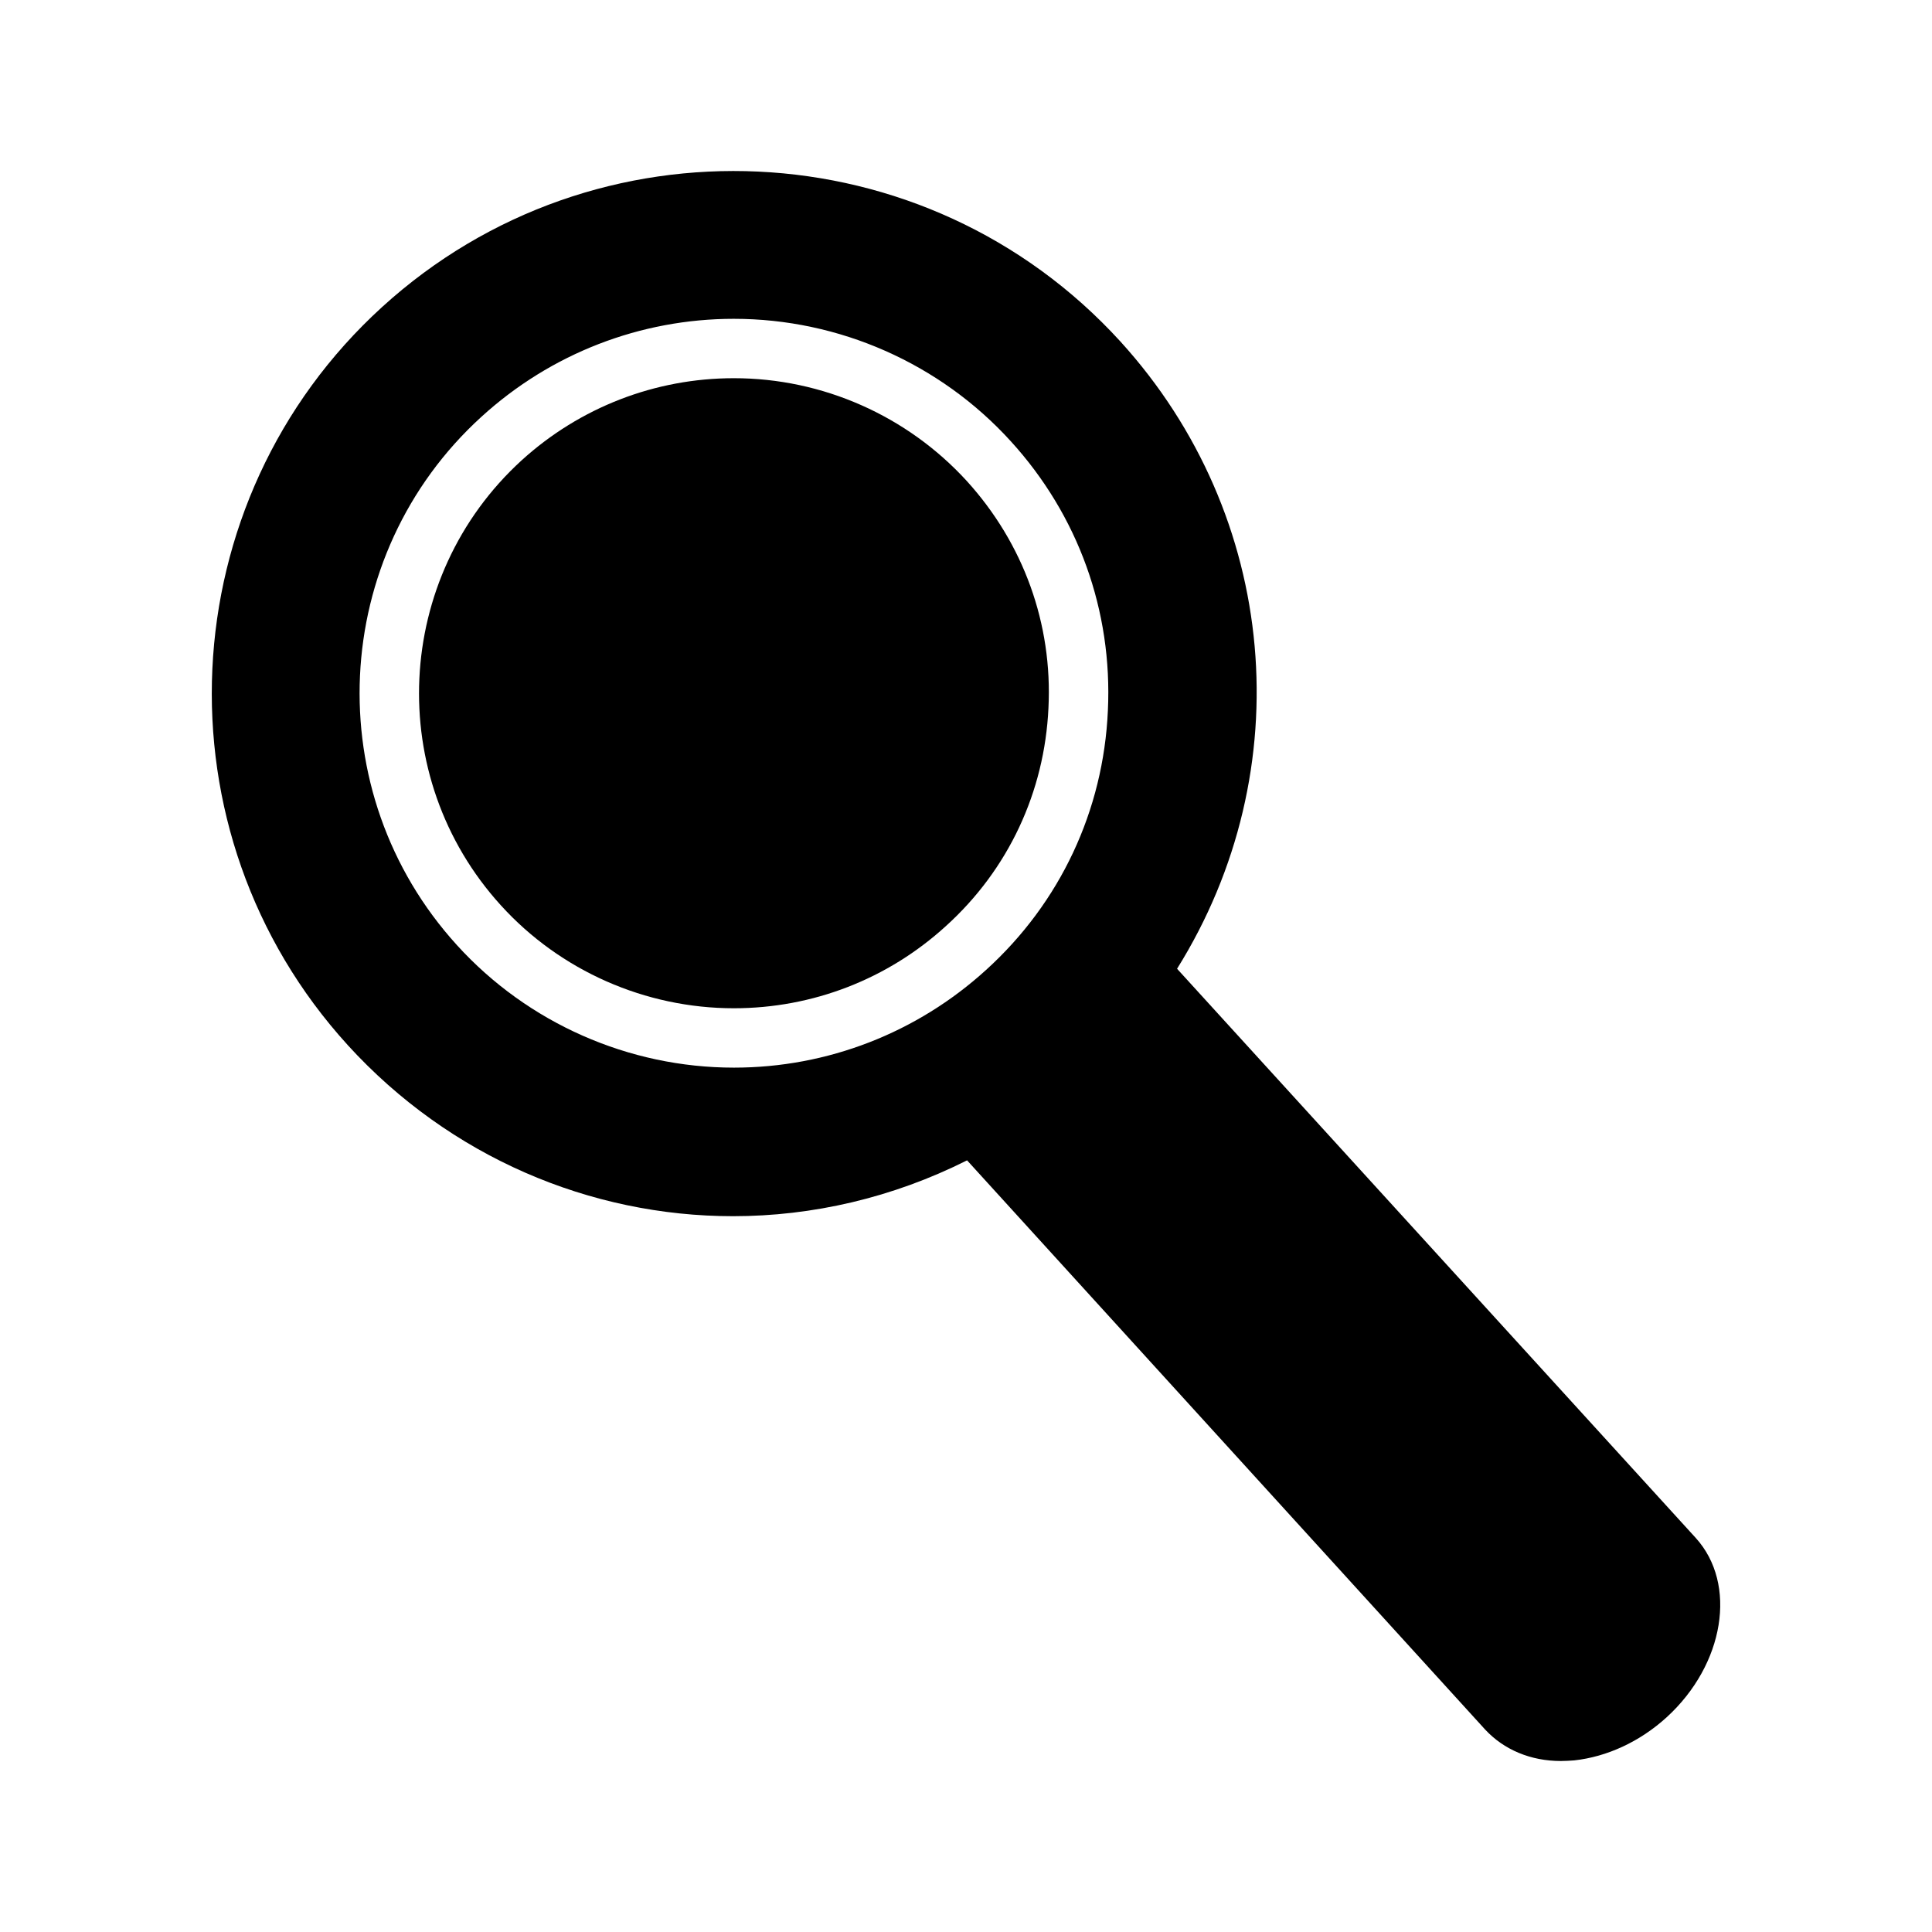
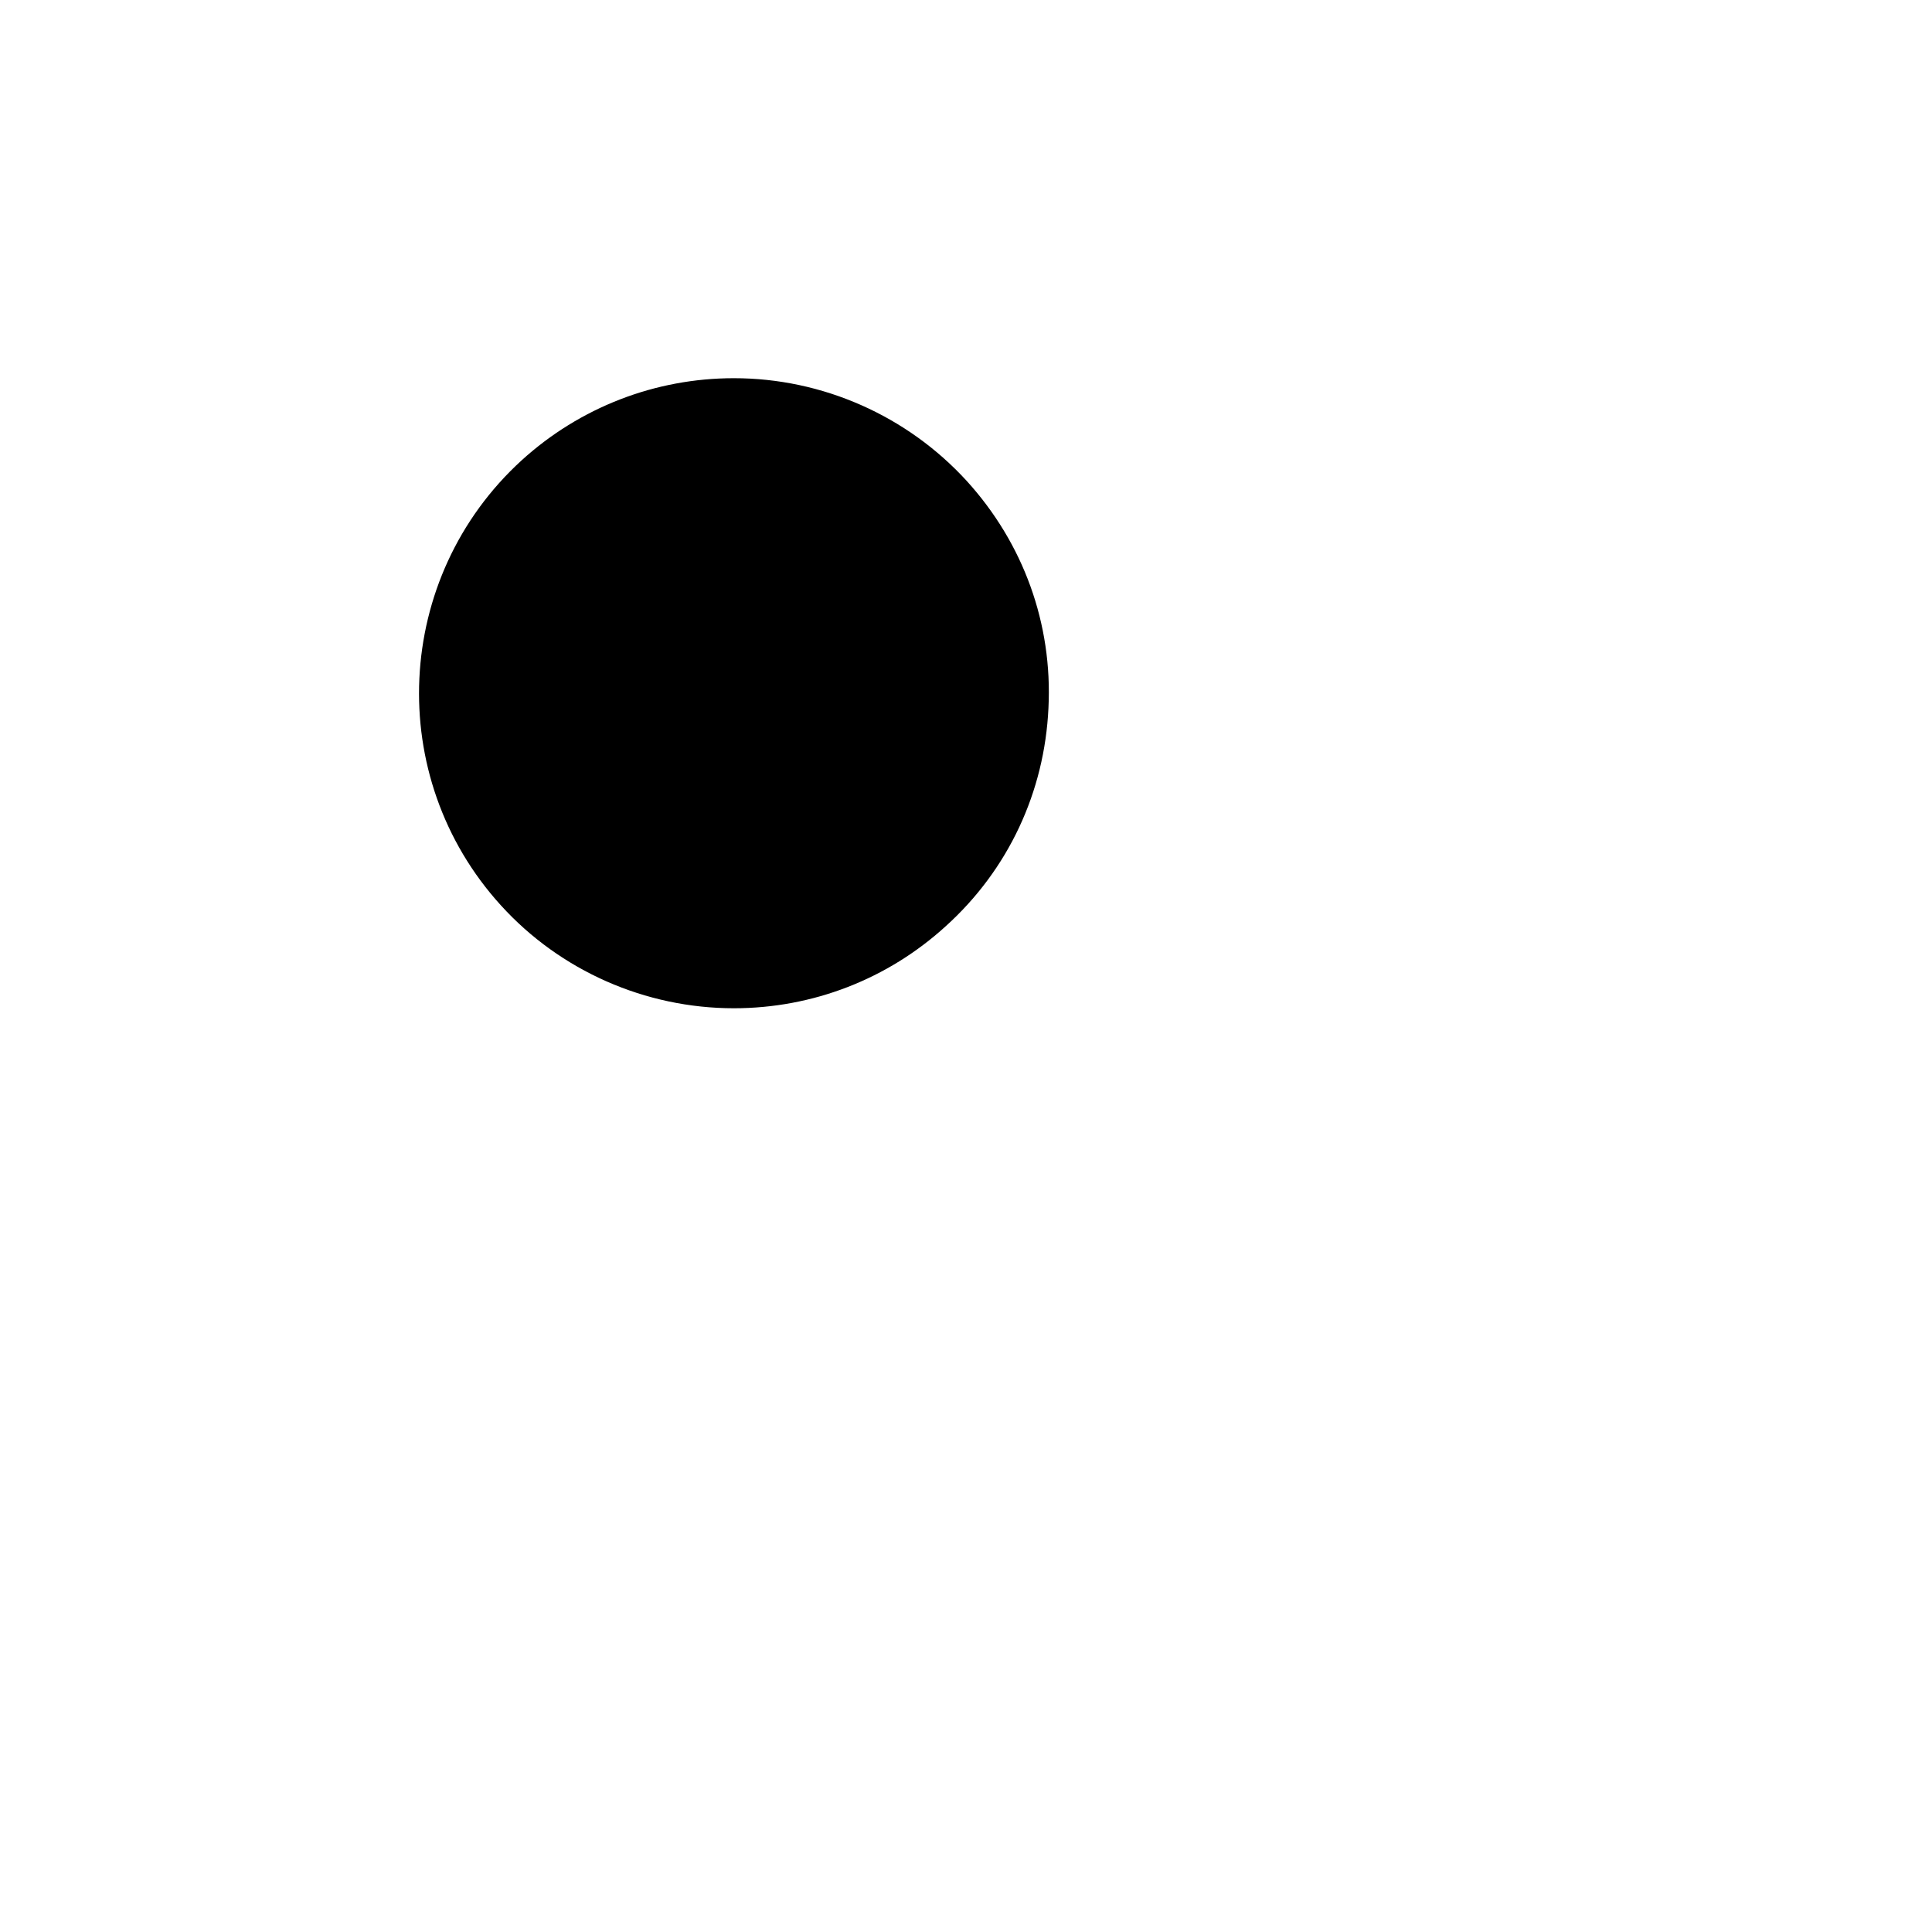
<svg xmlns="http://www.w3.org/2000/svg" fill="#000000" width="800px" height="800px" version="1.1" viewBox="144 144 512 512">
  <g>
-     <path d="m236.15 420.96c27.07 29.684 64.312 45.344 102.11 45.344 21.02 0 42.266-4.871 62.023-14.801l137.28 150.83c4.969 5.352 12.051 8.352 20.082 8.352 1.18 0 2.371-0.086 3.535-0.164 8.676-0.945 17.406-4.961 24.488-11.414 15.344-14.004 18.805-35.336 7.715-47.547l-137.45-150.83c32.828-52.586 27-120.05-15.035-166.25-51.477-56.441-139.18-60.535-195.62-9.133-56.434 51.398-60.527 139.17-9.125 195.61zm102.34-192.47c27.859 0 54.625 11.809 73.367 32.434 17.871 19.602 27 44.949 25.742 71.398-1.18 26.527-12.668 50.934-32.273 68.715-18.344 16.688-42.035 25.898-66.832 25.898-27.875 0-54.625-11.809-73.367-32.426-36.84-40.469-33.938-103.37 6.535-140.13 18.328-16.684 42.023-25.891 66.828-25.891z" />
    <path d="m276.77 383.96c15.742 17.32 38.25 27.238 61.715 27.238 20.859 0 40.777-7.707 56.215-21.805 16.531-14.957 26.121-35.504 27.152-57.781 1.109-22.277-6.613-43.609-21.648-60.148-15.824-17.312-38.25-27.238-61.715-27.238-20.859 0-40.777 7.715-56.215 21.734-34.008 31.012-36.52 83.914-5.504 118z" />
  </g>
</svg>